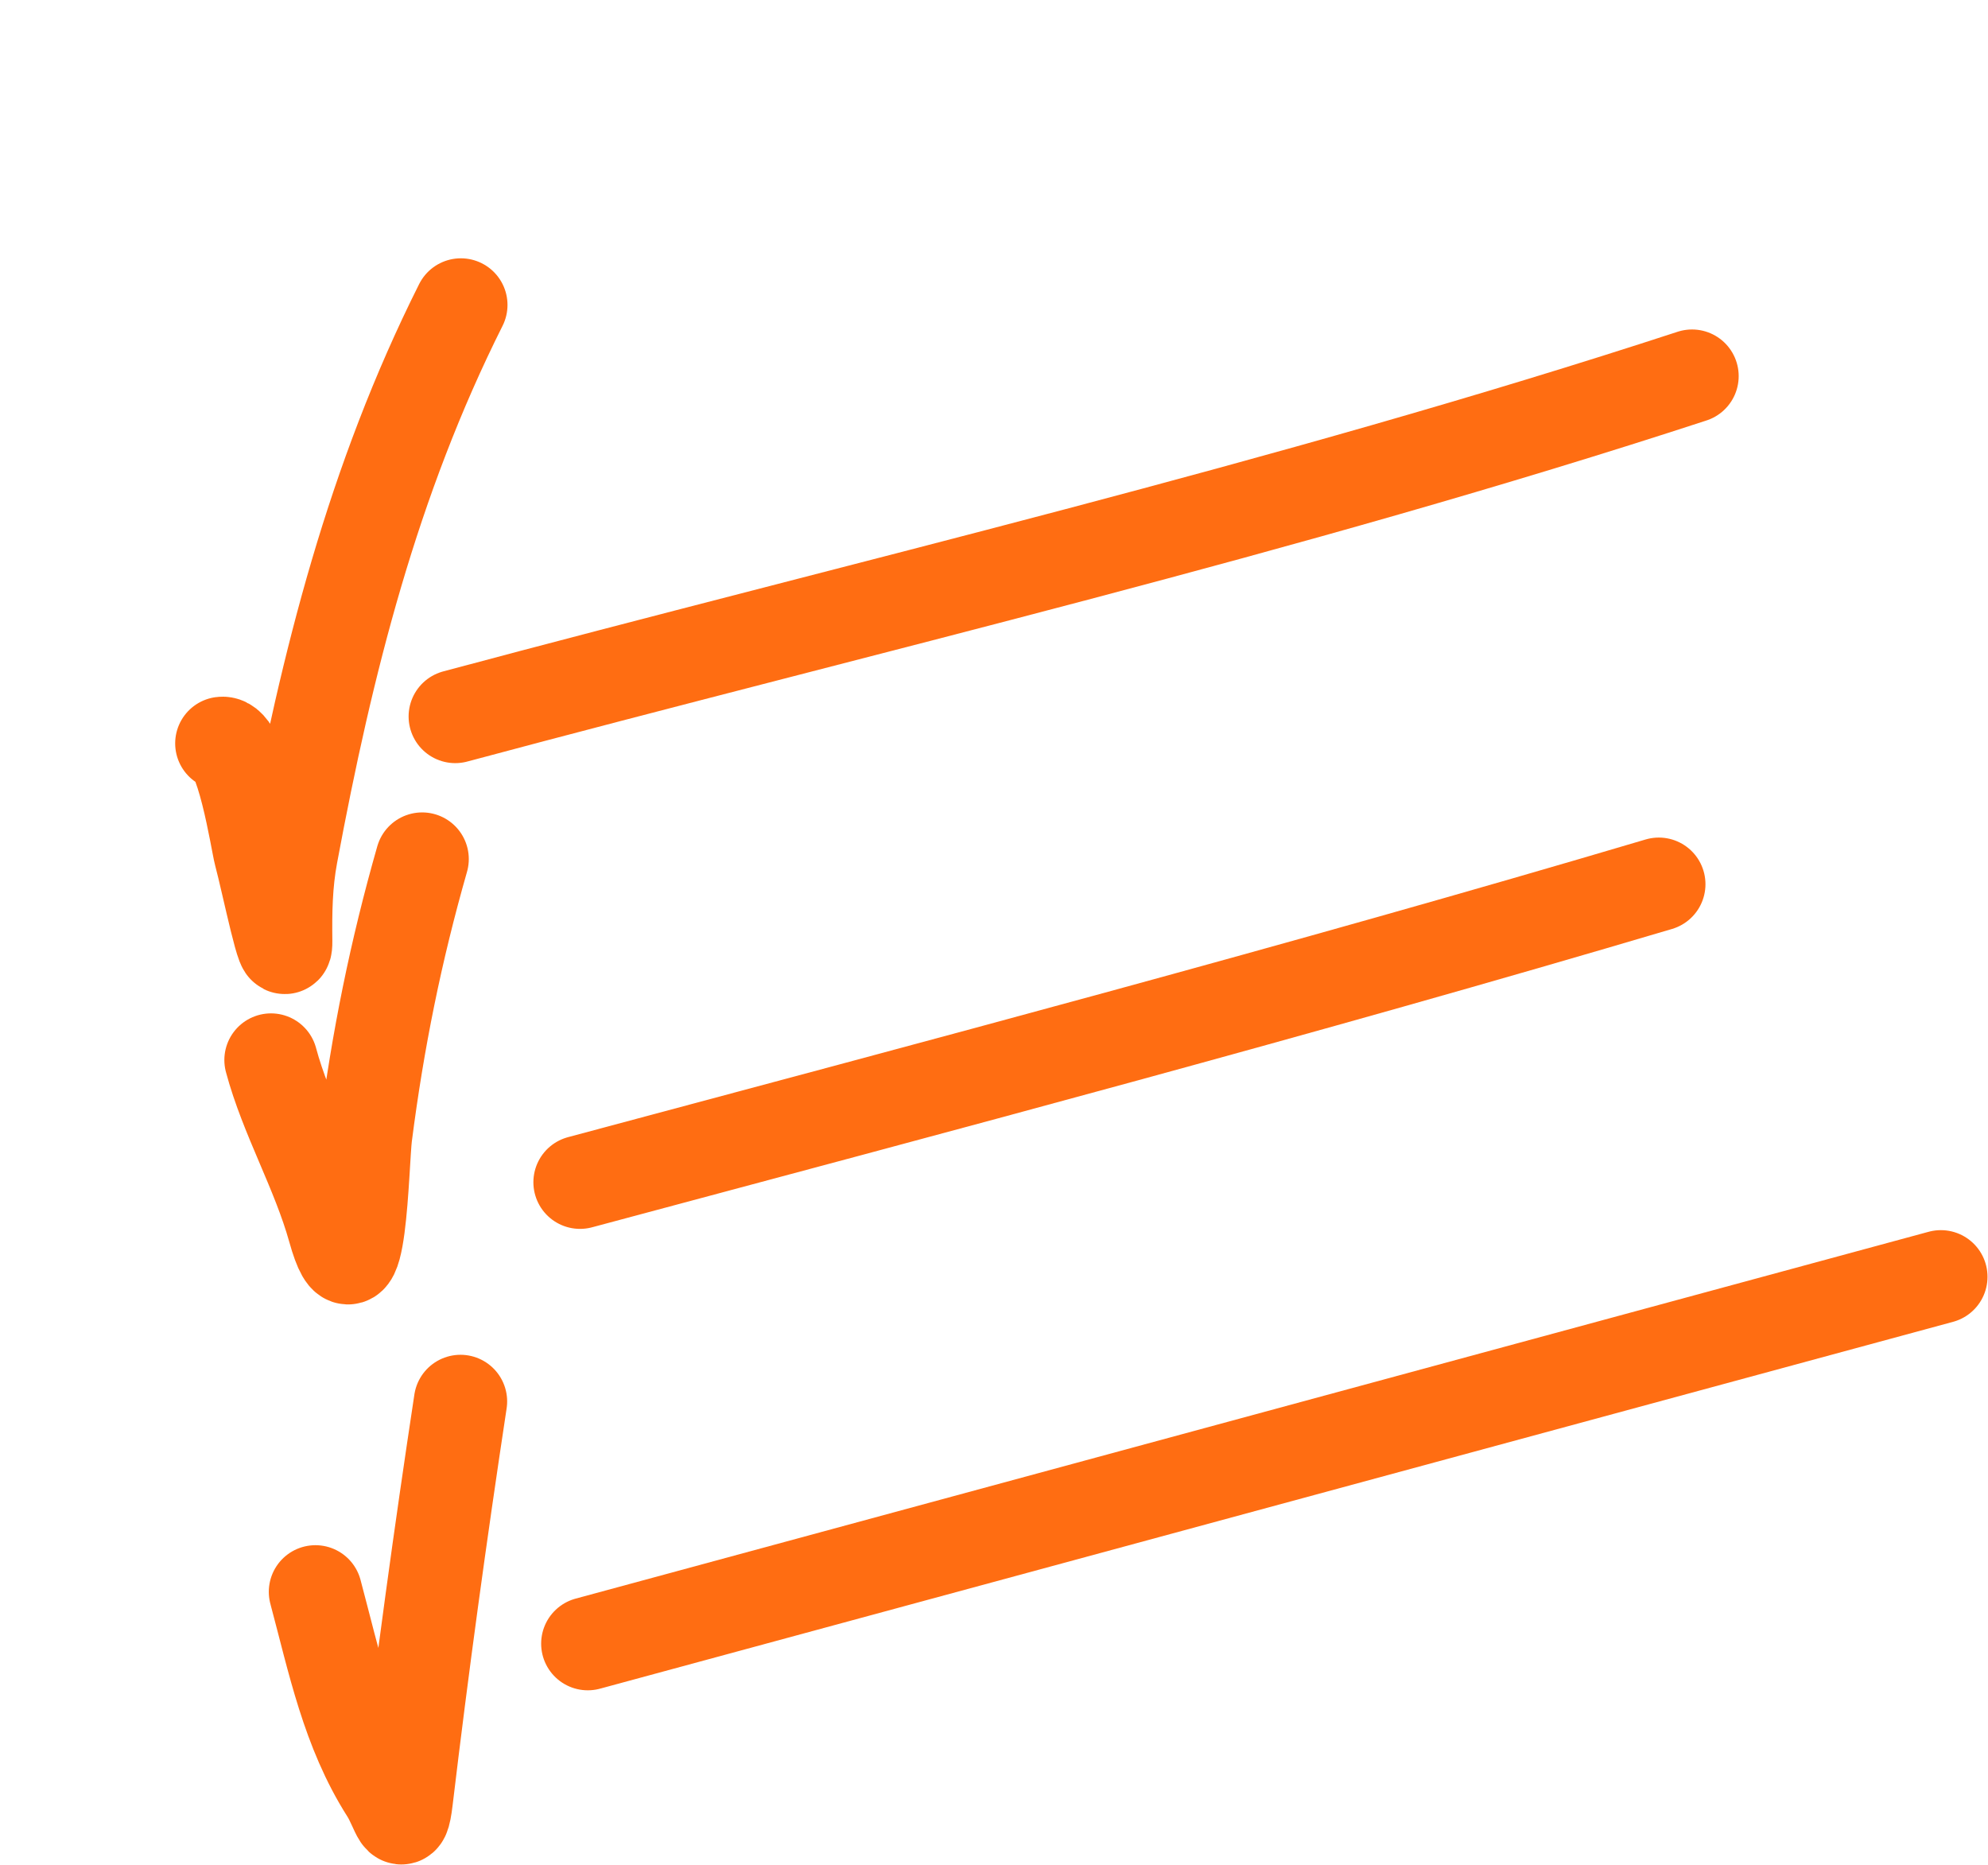
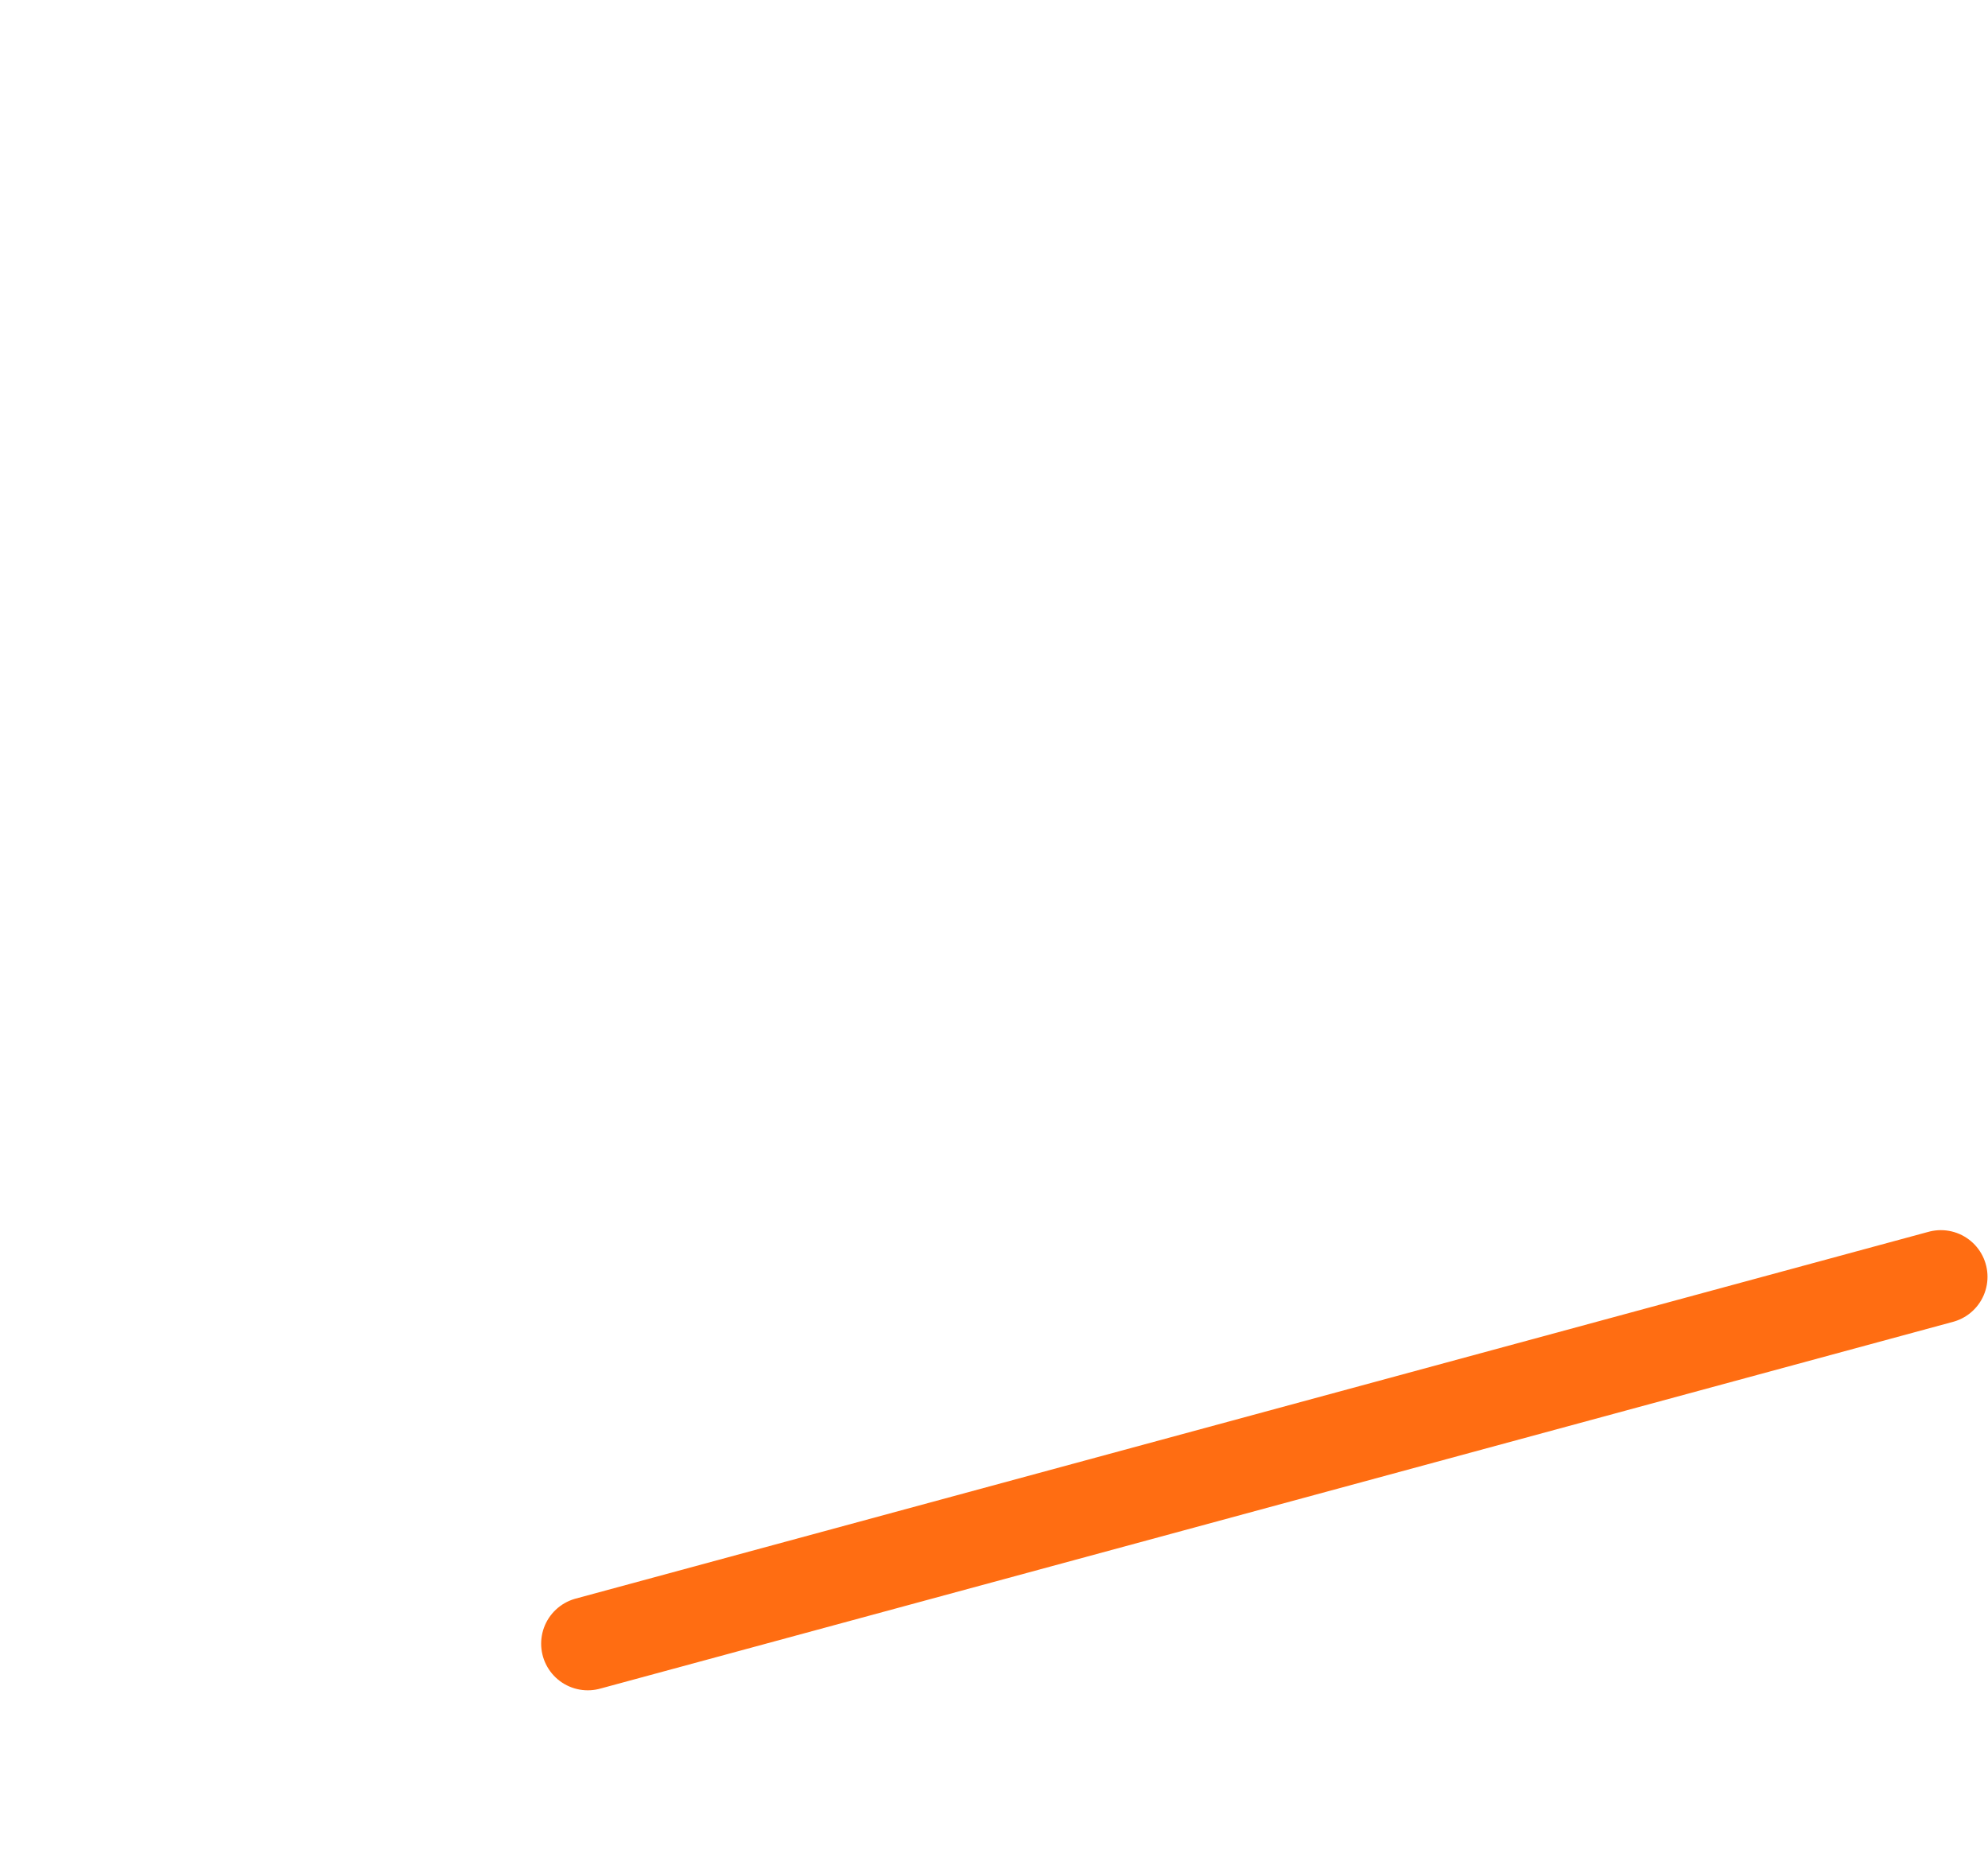
<svg xmlns="http://www.w3.org/2000/svg" width="453" height="425" viewBox="0 0 453 425" fill="none">
-   <path d="M50.545 169.371C55.147 168.734 58.62 191.928 59.322 194.549C61.109 201.217 65.177 221.34 65.103 214.437C65.029 207.666 65.104 201.414 66.357 194.695C74.519 150.912 84.966 109.457 105.014 69.479" stroke="#FF6D12" stroke-width="21.257" stroke-linecap="round" />
-   <path d="M103.736 163.24C197.736 138.052 293.111 115.901 385.56 85.694" stroke="#FF6D12" stroke-width="21.257" stroke-linecap="round" />
-   <path d="M61.751 241.511C65.229 254.49 72.438 266.79 76.147 280.076C82.022 301.124 82.52 264.806 83.296 258.754C86.08 237.041 90.198 216.686 96.194 195.726" stroke="#FF6D12" stroke-width="21.257" stroke-linecap="round" />
-   <path d="M132.169 269.355C214.301 247.347 296.481 225.612 377.99 201.456" stroke="#FF6D12" stroke-width="21.257" stroke-linecap="round" />
-   <path d="M71.879 362.678C76.112 378.476 79.259 394.244 88.136 408.191C90.773 412.334 91.601 418.272 92.582 410.046C96.203 379.688 100.351 349.497 104.934 319.296" stroke="#FF6D12" stroke-width="21.257" stroke-linecap="round" />
  <path d="M133.938 374.484L442.259 290.9" stroke="#FF6D12" stroke-width="21.257" stroke-linecap="round" />
</svg>